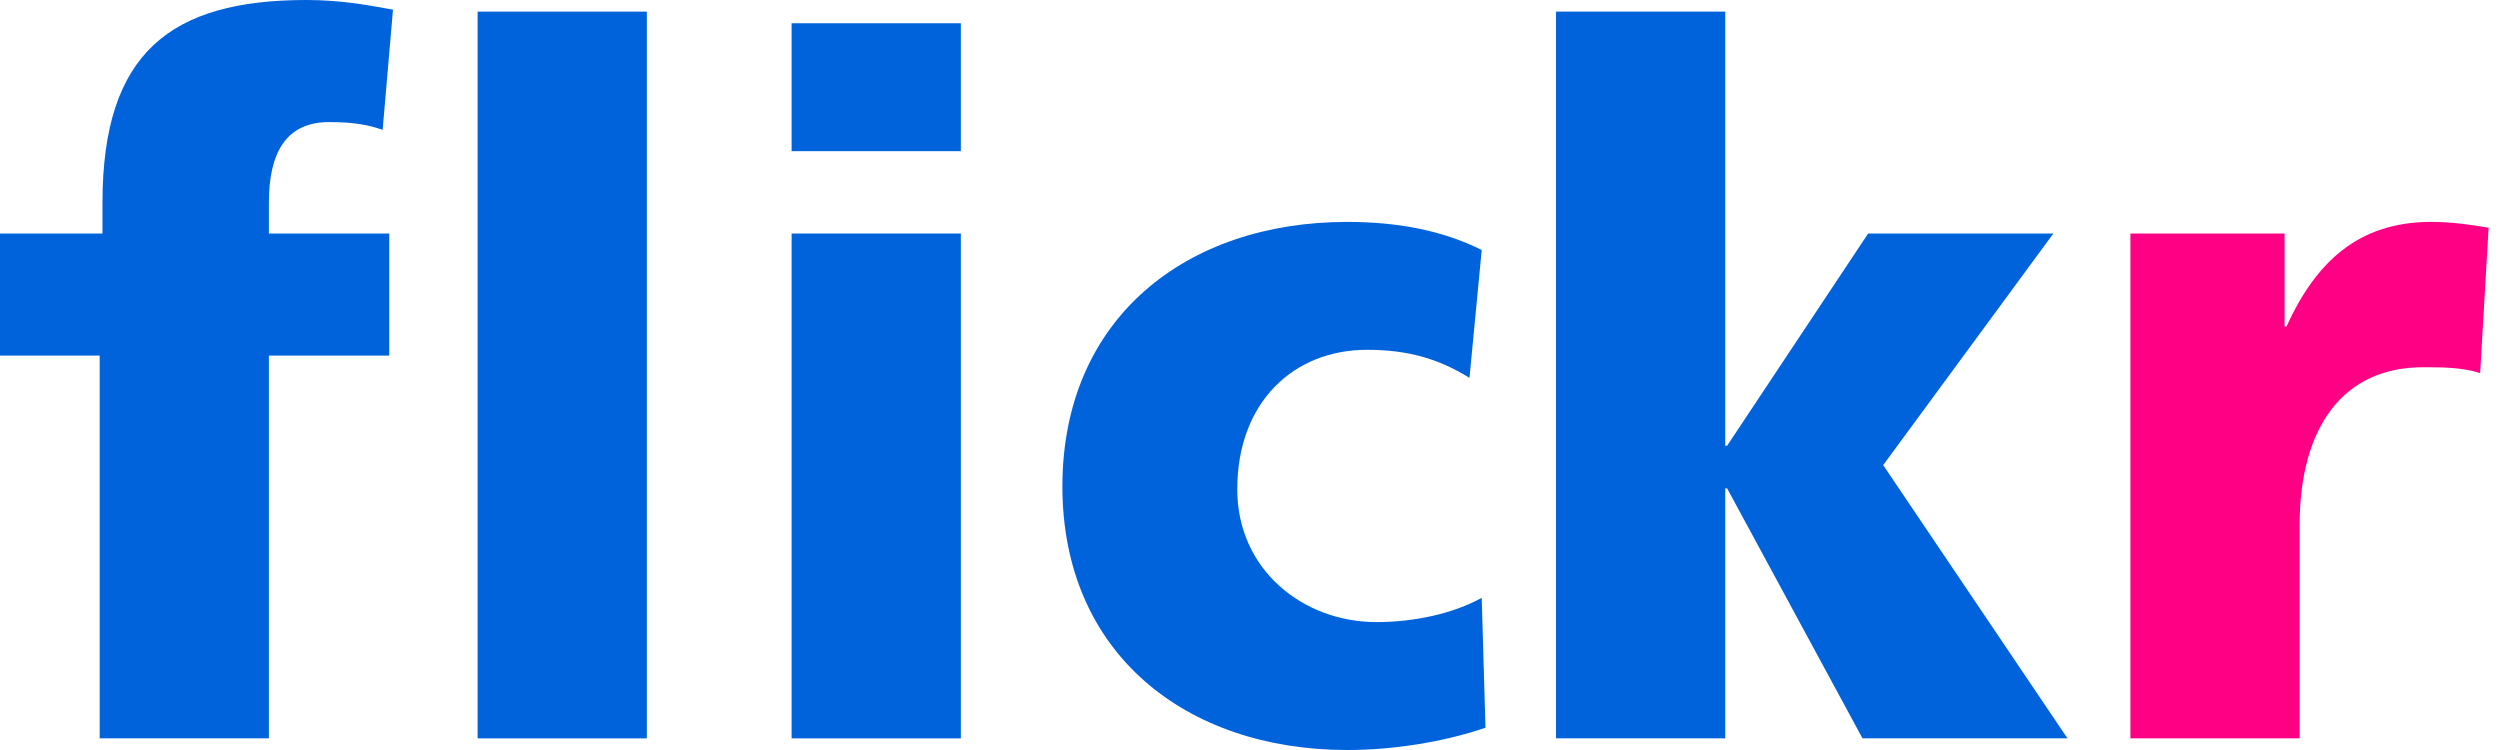
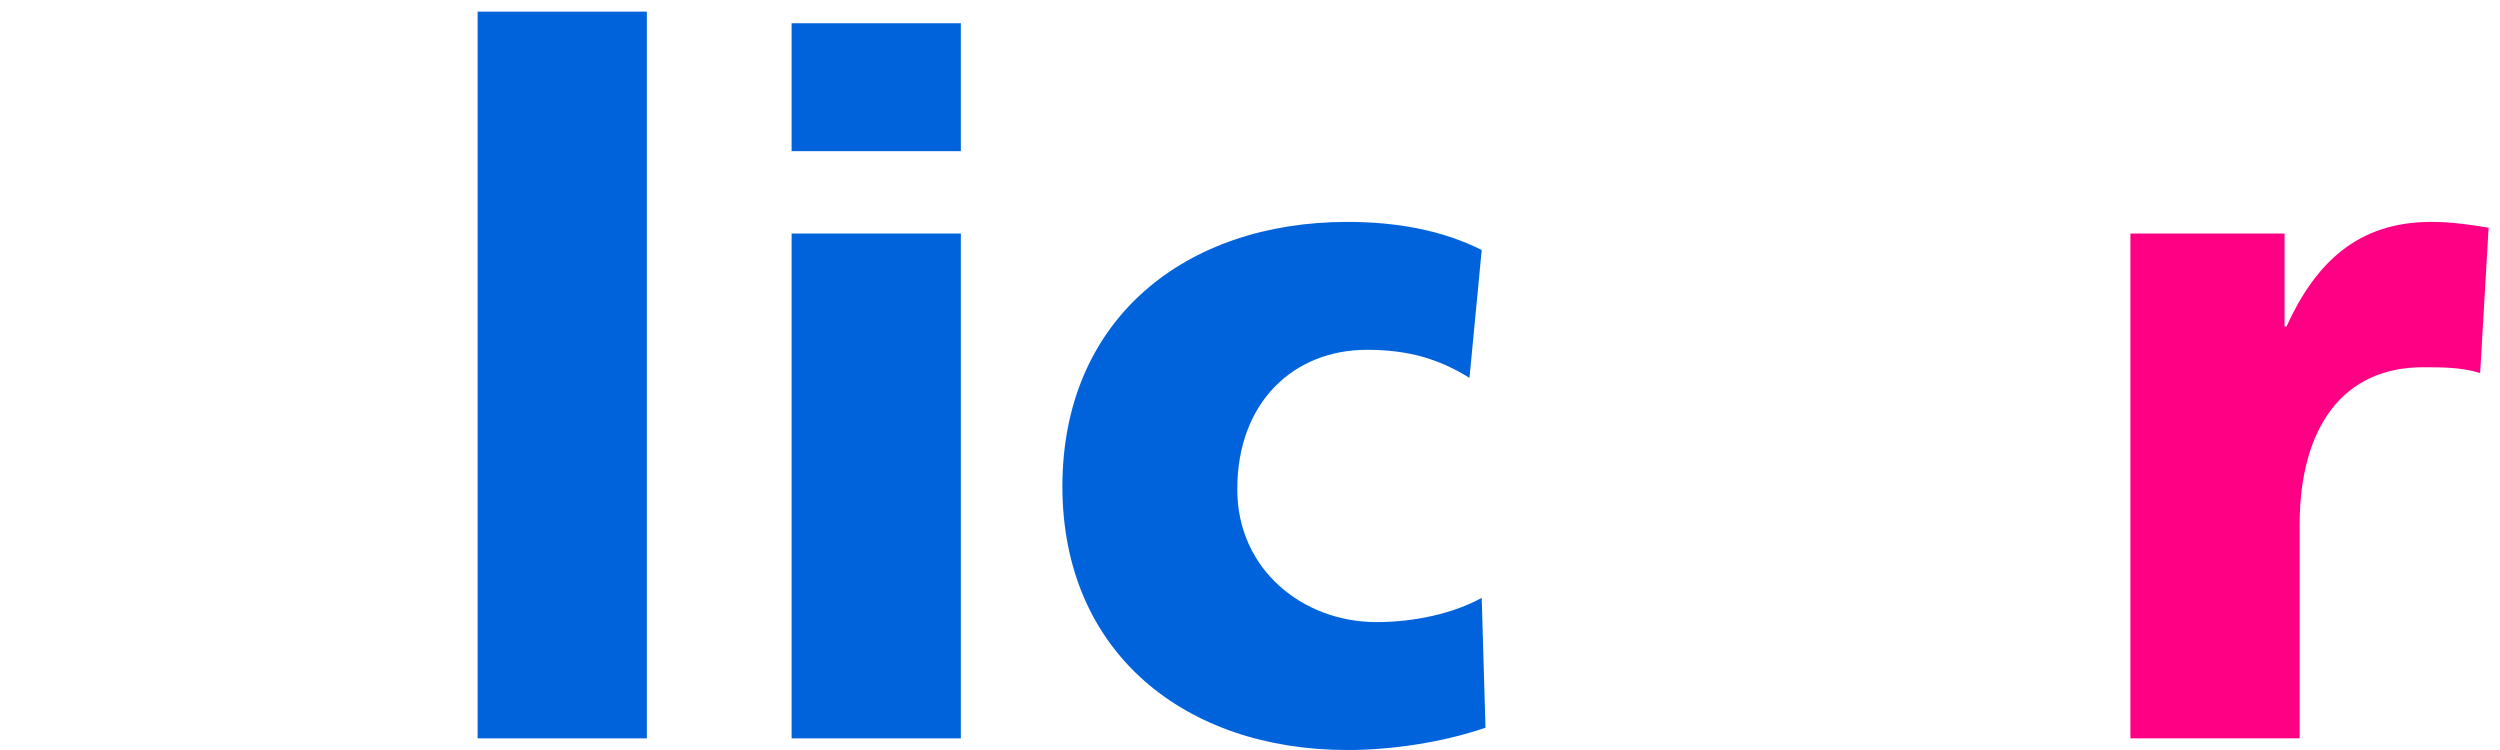
<svg xmlns="http://www.w3.org/2000/svg" width="140" height="42" viewBox="0 0 140 42" fill="none">
-   <path d="M5.581 19.915H0V13.077H5.739V11.341C5.739 2.93 9.582 0 17.164 0C19.217 0 20.797 0.326 22.007 0.543L21.428 7.271C20.639 7 19.849 6.837 18.428 6.837C16.006 6.837 15.058 8.574 15.058 11.341V13.078H21.797V19.915H15.058V41.348H5.581V19.915Z" fill="#0063DB" />
  <path d="M36.223 0.651H26.746V41.348H36.223V0.651Z" fill="#0063DB" />
  <path d="M53.807 1.302H44.33V8.465H53.807V1.302Z" fill="#0063DB" />
  <path d="M53.807 13.077H44.33V41.348H53.807V13.077Z" fill="#0063DB" />
  <path d="M82.291 21.162C80.554 20.078 78.817 19.589 76.552 19.589C72.446 19.589 69.287 22.519 69.287 27.403C69.287 31.907 72.972 34.837 77.079 34.837C79.238 34.837 81.397 34.349 82.976 33.48L83.187 40.752C80.817 41.566 77.974 42 75.447 42C66.391 42 59.494 36.574 59.494 27.241C59.494 17.853 66.391 12.427 75.447 12.427C78.29 12.427 80.817 12.915 82.976 14L82.291 21.162Z" fill="#0063DB" />
-   <path d="M87.137 0.651H96.613V24.961H96.719L104.616 13.077H114.988L105.458 26.046L115.778 41.348H104.3L96.719 27.349H96.613V41.348H87.137V0.651Z" fill="#0063DB" />
  <path d="M138.888 20.891C137.835 20.566 136.782 20.566 135.677 20.566C131.254 20.566 128.779 23.876 128.779 29.411V41.348H119.303V13.077H127.937V18.287H128.042C129.674 14.705 132.044 12.426 136.151 12.426C137.255 12.426 138.414 12.589 139.362 12.752L138.888 20.891Z" fill="#FF0084" />
</svg>